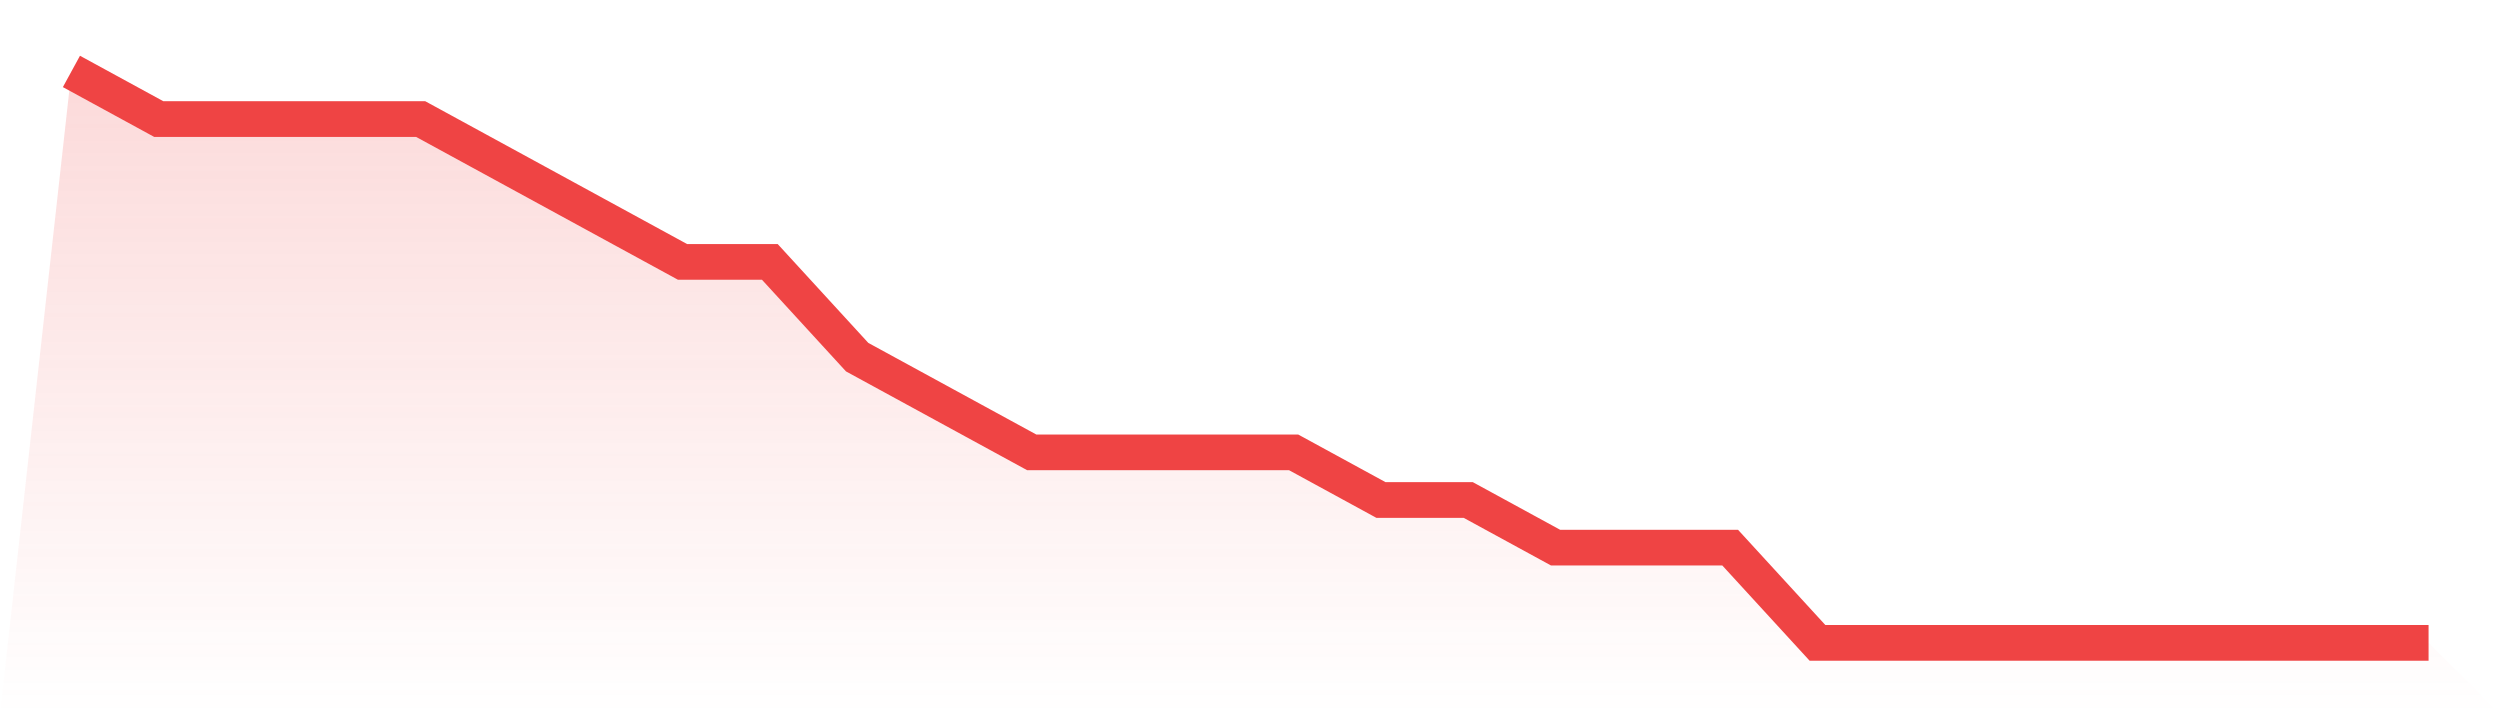
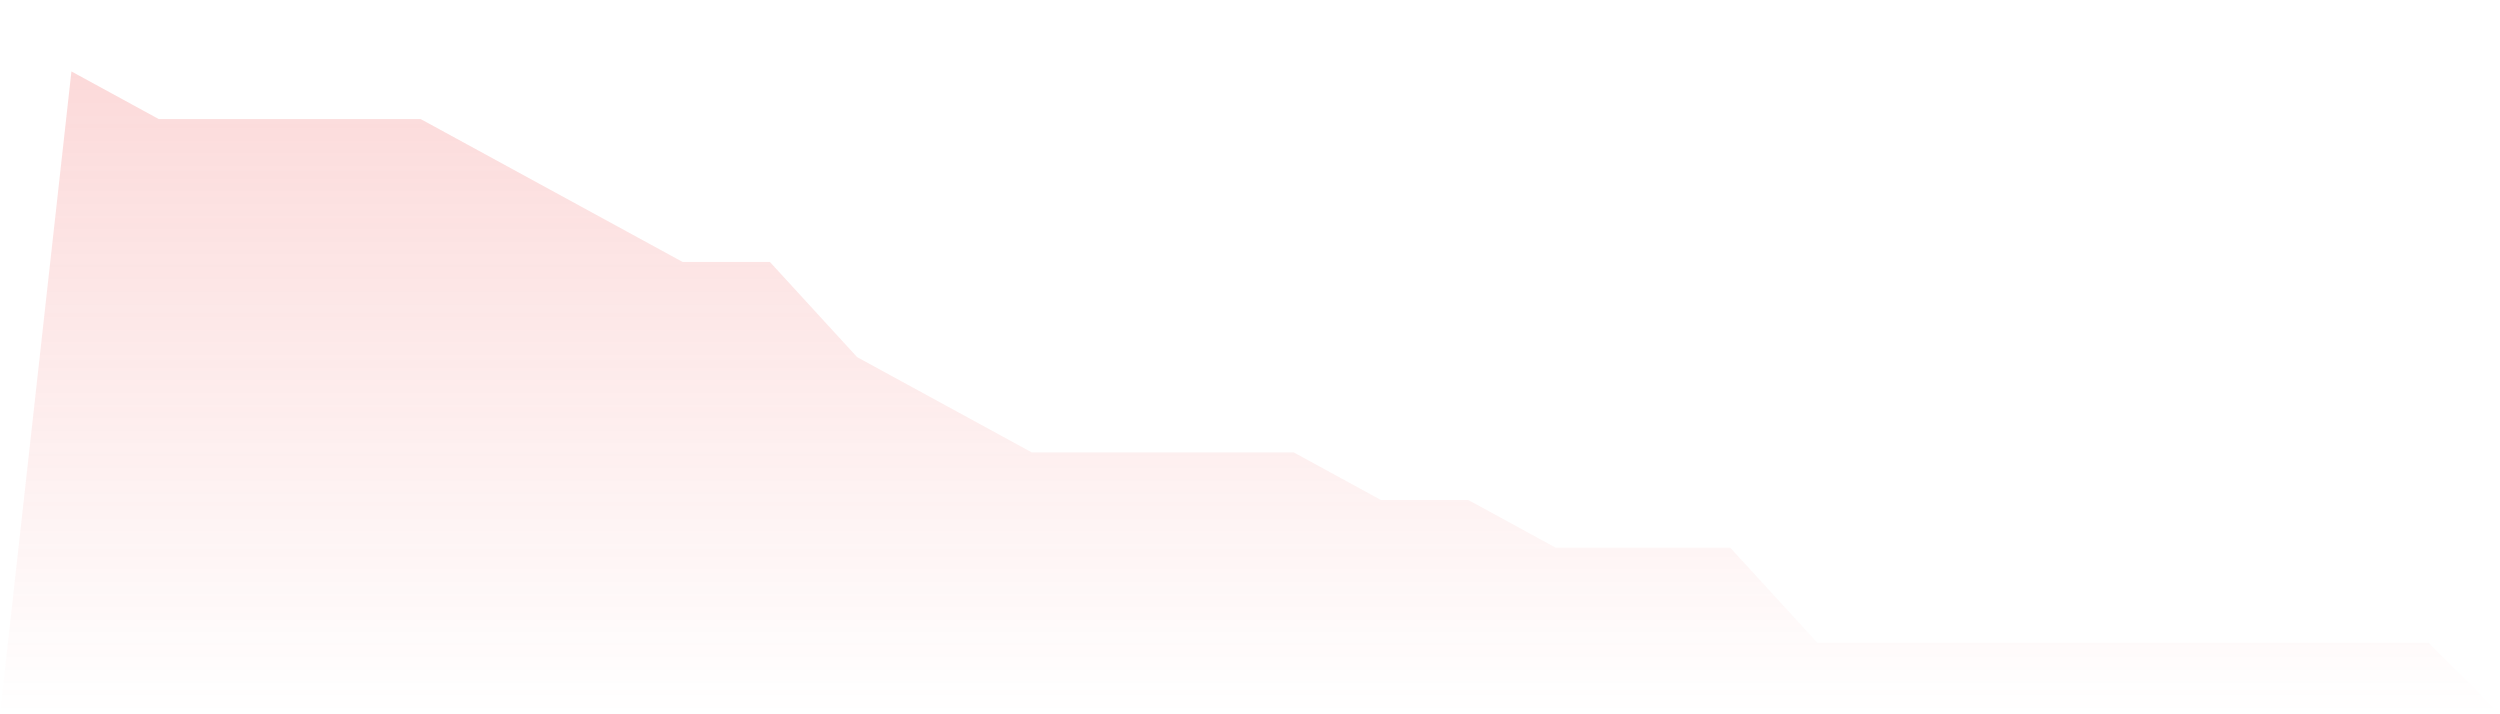
<svg xmlns="http://www.w3.org/2000/svg" viewBox="0 0 140 40">
  <defs>
    <linearGradient id="gradient" x1="0" x2="0" y1="0" y2="1">
      <stop offset="0%" stop-color="#ef4444" stop-opacity="0.2" />
      <stop offset="100%" stop-color="#ef4444" stop-opacity="0" />
    </linearGradient>
  </defs>
  <path d="M4,4 L4,4 L8.889,6.667 L13.778,6.667 L18.667,6.667 L23.556,6.667 L28.444,9.333 L33.333,12 L38.222,14.667 L43.111,14.667 L48,20 L52.889,22.667 L57.778,25.333 L62.667,25.333 L67.556,25.333 L72.444,25.333 L77.333,28 L82.222,28 L87.111,30.667 L92,30.667 L96.889,30.667 L101.778,36 L106.667,36 L111.556,36 L116.444,36 L121.333,36 L126.222,36 L131.111,36 L136,36 L140,40 L0,40 z" fill="url(#gradient)" />
-   <path d="M4,4 L4,4 L8.889,6.667 L13.778,6.667 L18.667,6.667 L23.556,6.667 L28.444,9.333 L33.333,12 L38.222,14.667 L43.111,14.667 L48,20 L52.889,22.667 L57.778,25.333 L62.667,25.333 L67.556,25.333 L72.444,25.333 L77.333,28 L82.222,28 L87.111,30.667 L92,30.667 L96.889,30.667 L101.778,36 L106.667,36 L111.556,36 L116.444,36 L121.333,36 L126.222,36 L131.111,36 L136,36" fill="none" stroke="#ef4444" stroke-width="2" />
</svg>